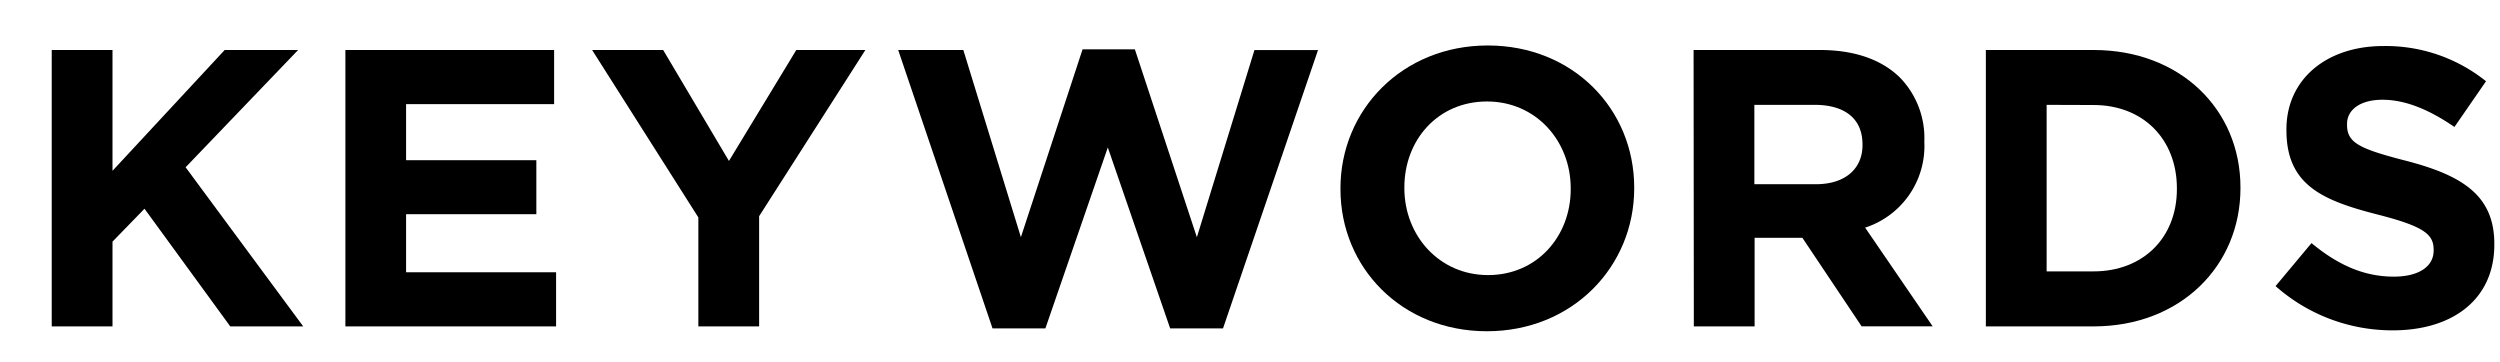
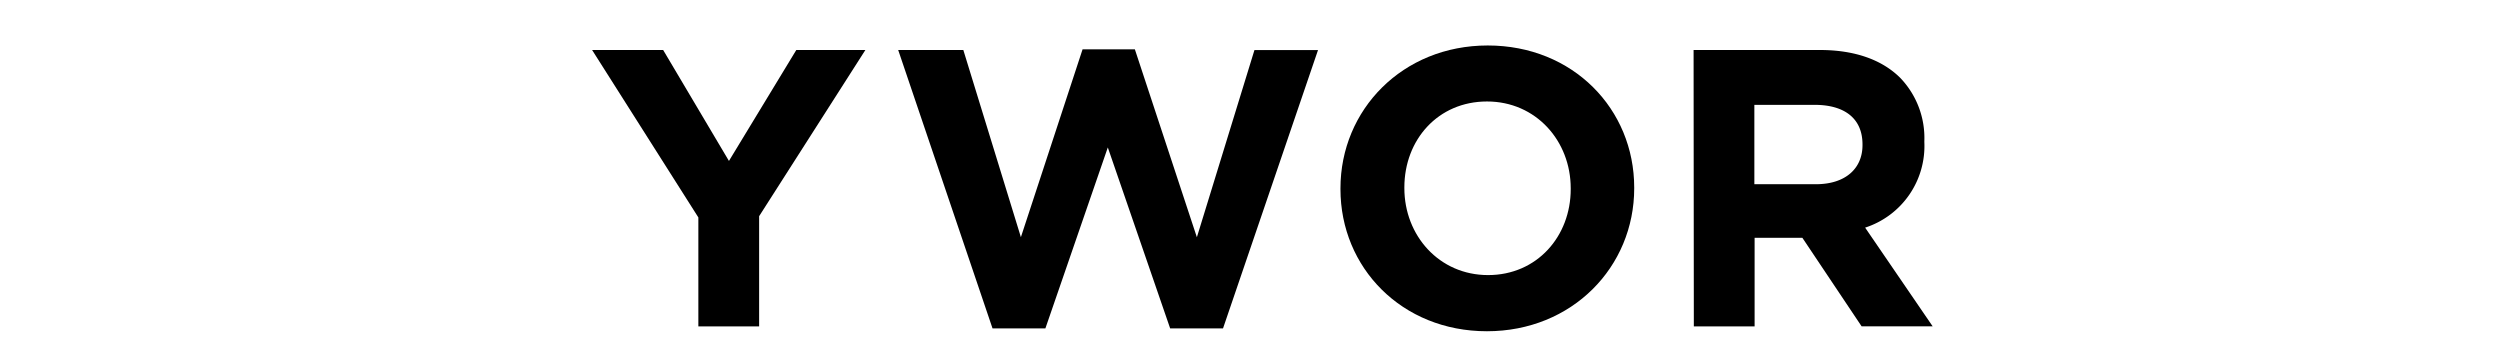
<svg xmlns="http://www.w3.org/2000/svg" id="レイヤー_1" data-name="レイヤー 1" width="304" height="44" viewBox="0 0 304 44">
  <g>
-     <path d="M6.29,6.08h7.39V20.77L27.32,6.08h8.93L22.57,20.34l14.3,19.35H28L17.57,25.38l-3.89,4V39.69H6.29Z" />
-     <path d="M42,6.08H67.38v6.58h-18v6.82H65.22v6.57H49.38v7.06H67.62v6.58H42Z" />
    <path d="M84.92,26.44,72,6.08h8.64l8,13.49L96.83,6.08h8.4L92.31,26.29v13.4H84.92Z" />
    <path d="M109.22,6.08h7.92l7,22.76L131.64,6H138l7.54,22.85,7-22.76h7.73L148.72,39.93h-6.43l-7.58-22-7.59,22h-6.43Z" />
    <path d="M163,23v-.1c0-9.55,7.54-17.37,17.91-17.37s17.81,7.73,17.81,17.28v.09c0,9.56-7.54,17.38-17.91,17.38S163,32.53,163,23Zm28,0v-.1c0-5.76-4.22-10.56-10.18-10.56S170.77,17,170.77,22.79v.09c0,5.76,4.23,10.57,10.18,10.57S191,28.74,191,23Z" />
    <path d="M205.94,6.08H221.3c4.27,0,7.58,1.2,9.79,3.41A10.55,10.55,0,0,1,234,17.17v.1a10.43,10.43,0,0,1-7.2,10.41l8.21,12h-8.64l-7.2-10.76h-5.81V39.69h-7.39ZM220.82,22.4c3.6,0,5.66-1.92,5.66-4.75v-.09c0-3.17-2.2-4.81-5.81-4.81h-7.34V22.4Z" />
-     <path d="M241.48,6.08h13.1c10.56,0,17.86,7.25,17.86,16.71v.09c0,9.46-7.3,16.81-17.86,16.81h-13.1Zm7.39,6.67V33h5.71c6,0,10.13-4.08,10.13-10v-.1c0-5.95-4.08-10.13-10.13-10.13Z" />
-     <path d="M276.71,34.79l4.37-5.23c3,2.49,6.19,4.08,10,4.08,3,0,4.85-1.2,4.85-3.17v-.1c0-1.87-1.15-2.83-6.77-4.27-6.77-1.73-11.13-3.6-11.13-10.27v-.1c0-6.1,4.89-10.13,11.76-10.13A19.45,19.45,0,0,1,302.3,9.88l-3.84,5.56c-3-2.06-5.91-3.31-8.74-3.31s-4.32,1.3-4.32,2.93v.1c0,2.2,1.44,2.92,7.25,4.41,6.82,1.78,10.66,4.23,10.66,10.08v.1c0,6.67-5.09,10.42-12.34,10.42A21.41,21.41,0,0,1,276.71,34.79Z" />
  </g>
</svg>